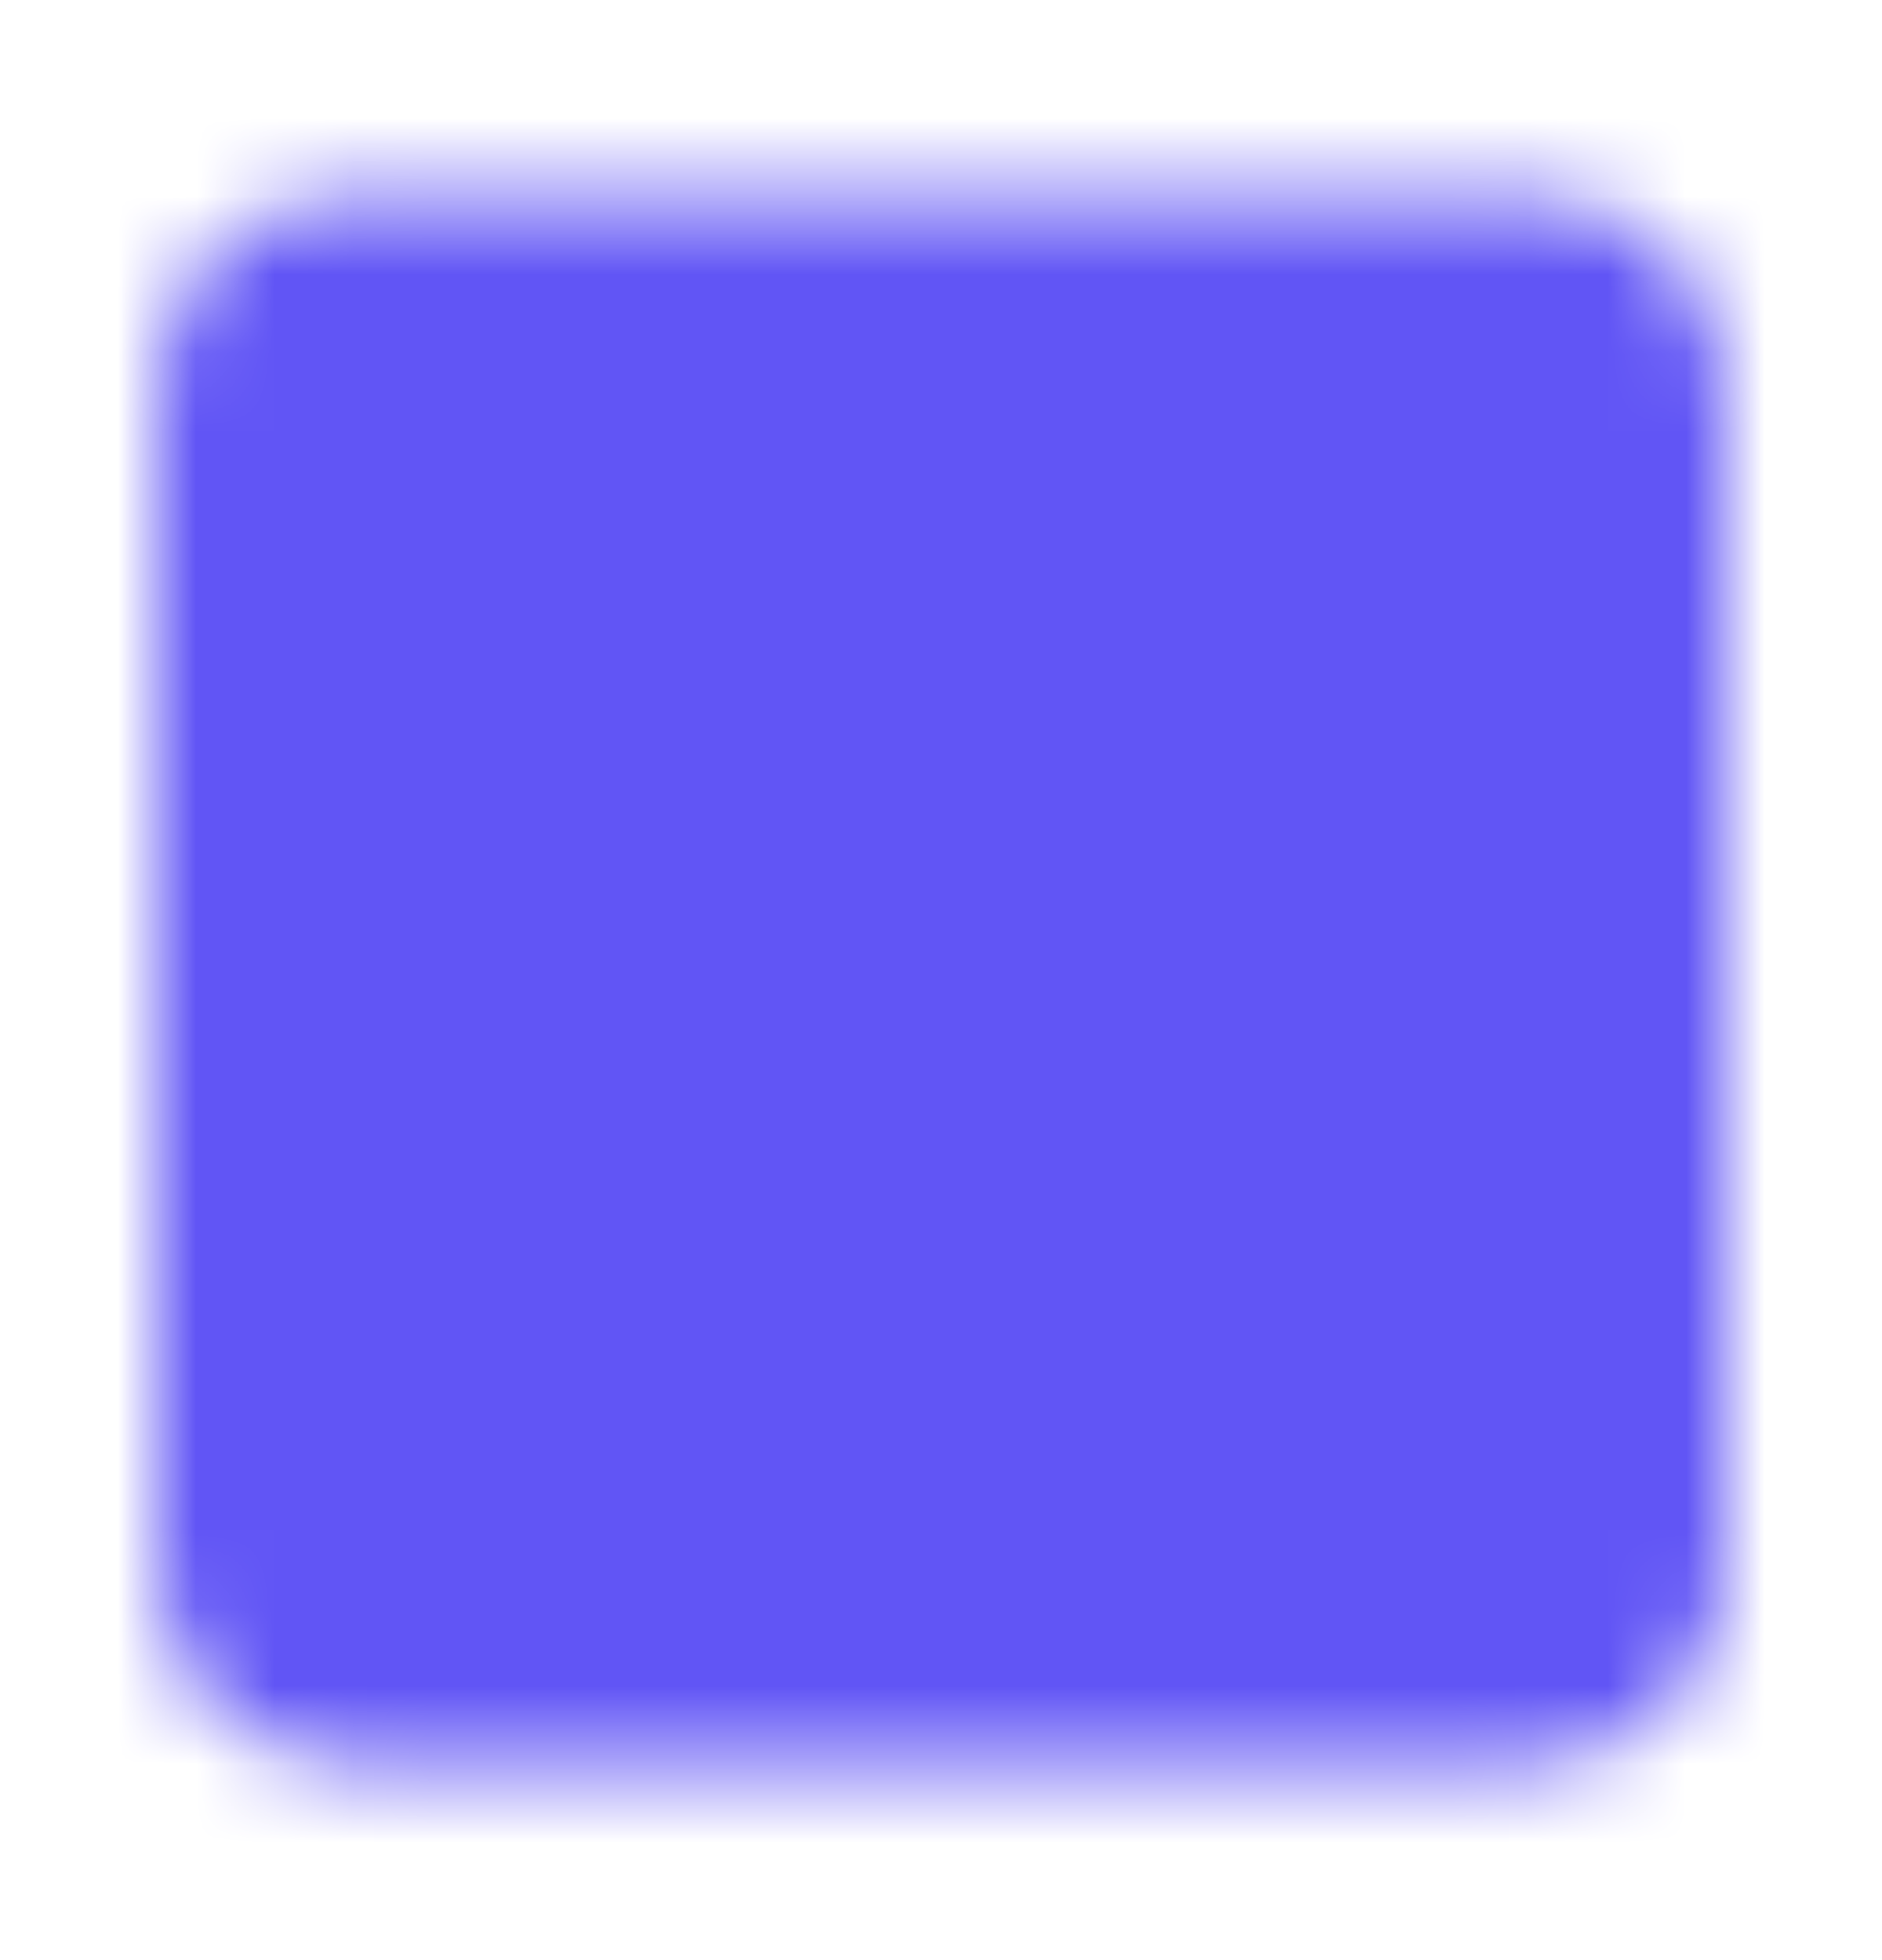
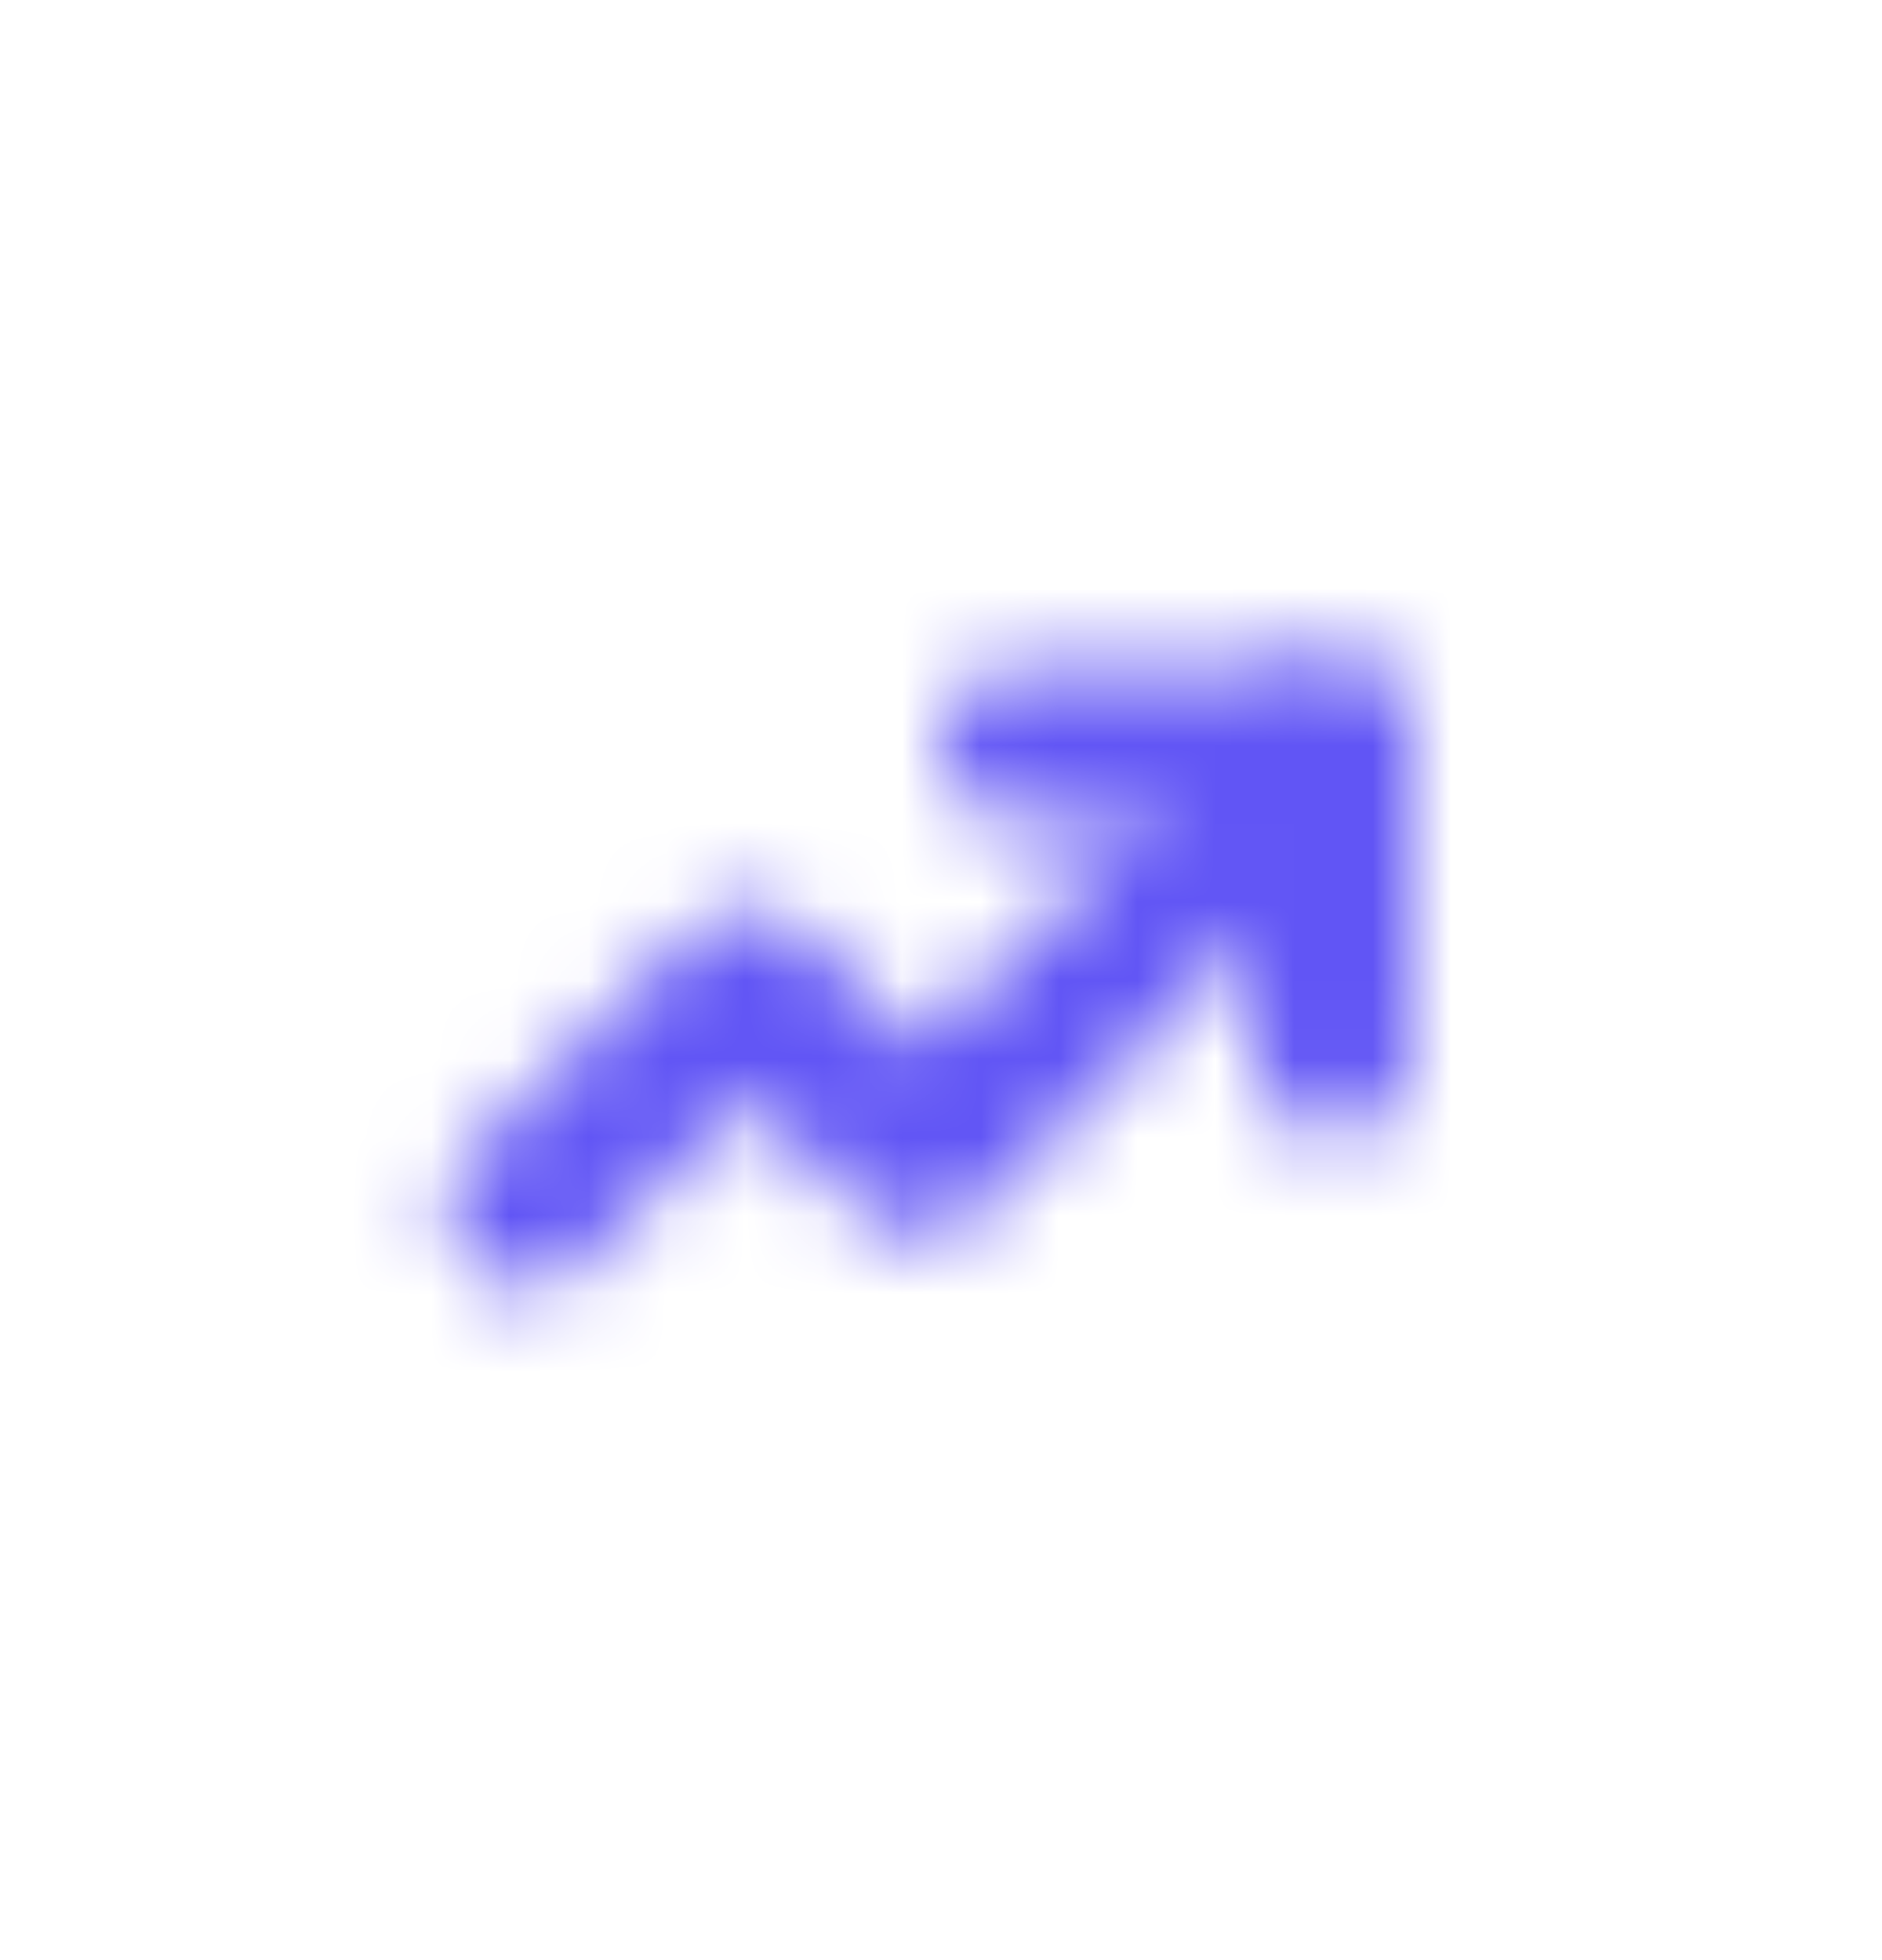
<svg xmlns="http://www.w3.org/2000/svg" width="24" height="25" viewBox="0 0 24 25" fill="none">
  <mask id="mask0_13890_150256" style="mask-type:luminance" maskUnits="userSpaceOnUse" x="2" y="2" width="20" height="21">
-     <path d="M19.5 3.5H4.5C4.102 3.5 3.721 3.658 3.439 3.939C3.158 4.221 3 4.602 3 5V20C3 20.398 3.158 20.779 3.439 21.061C3.721 21.342 4.102 21.5 4.5 21.5H19.5C19.898 21.5 20.279 21.342 20.561 21.061C20.842 20.779 21 20.398 21 20V5C21 4.602 20.842 4.221 20.561 3.939C20.279 3.658 19.898 3.5 19.5 3.5Z" fill="white" stroke="white" stroke-width="2" stroke-linejoin="round" />
    <path d="M6.72 15.418L9.548 12.589L11.742 14.777L17 9.5" stroke="black" stroke-width="2" stroke-linecap="round" stroke-linejoin="round" />
    <path d="M13 9.5H17V13.5" stroke="black" stroke-width="2" stroke-linecap="round" stroke-linejoin="round" />
  </mask>
  <g mask="url(#mask0_13890_150256)">
    <path d="M0 0.5H24V24.5H0V0.5Z" fill="#6155F5" />
  </g>
</svg>